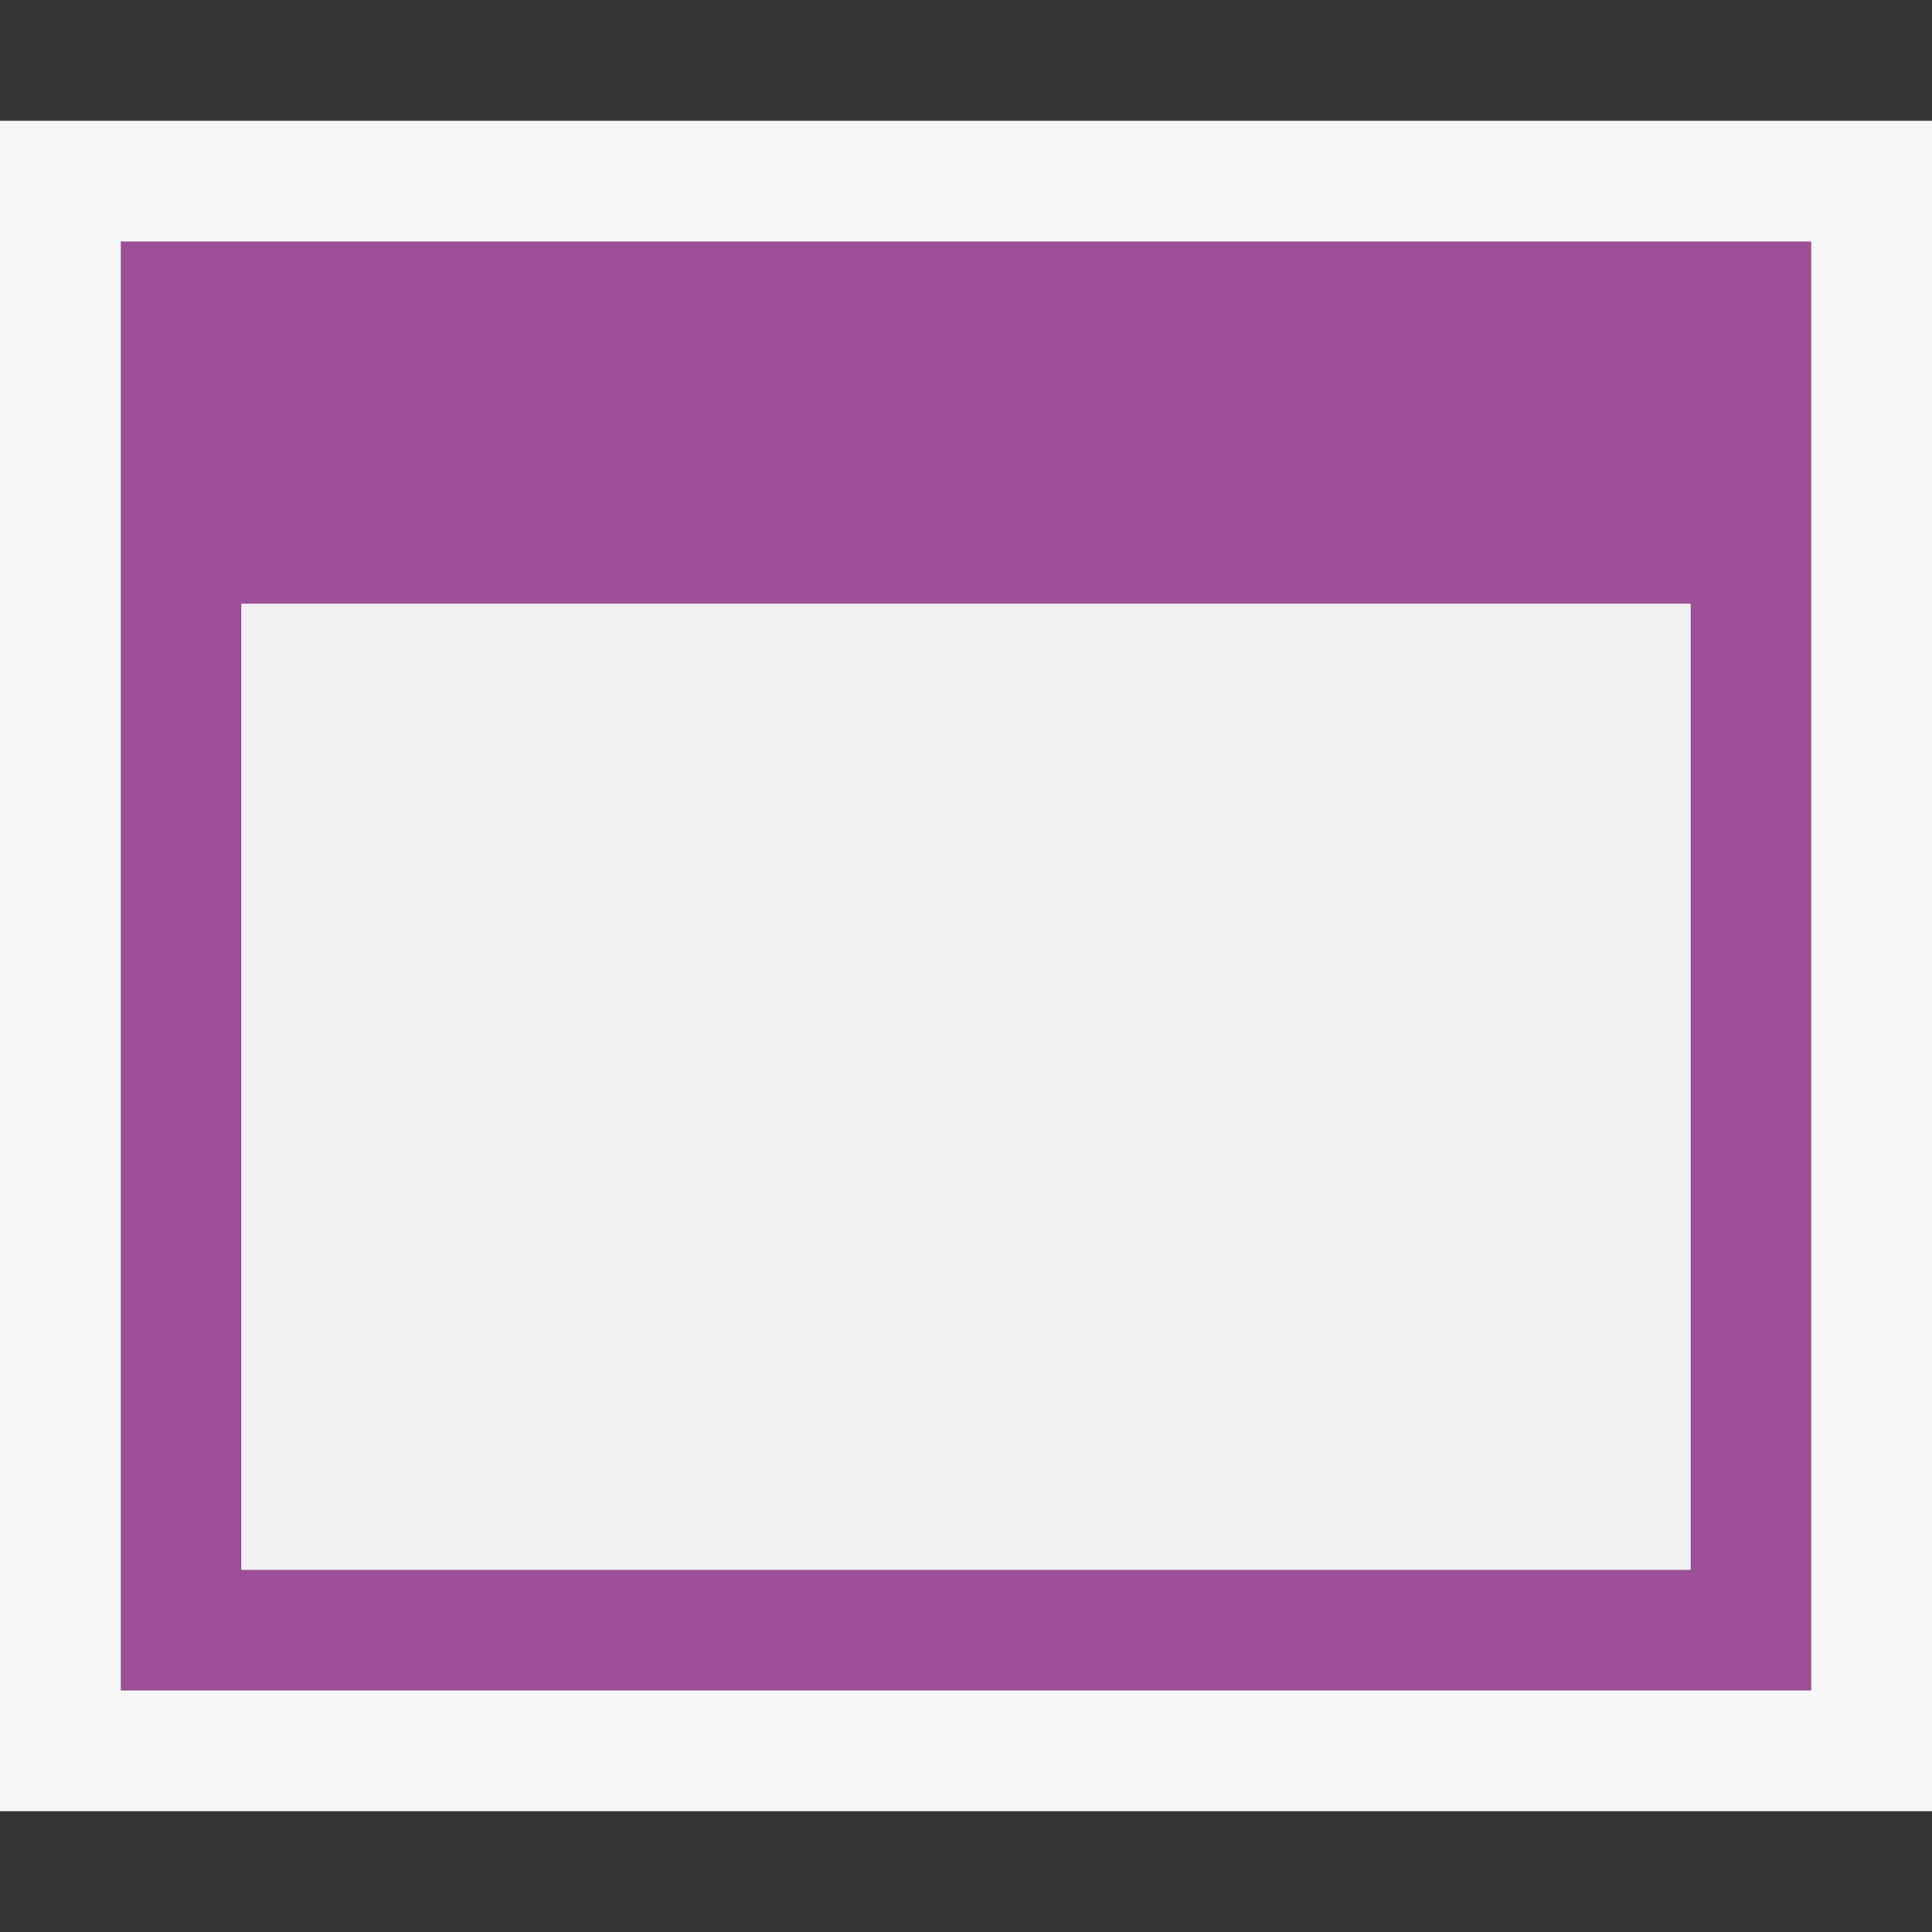
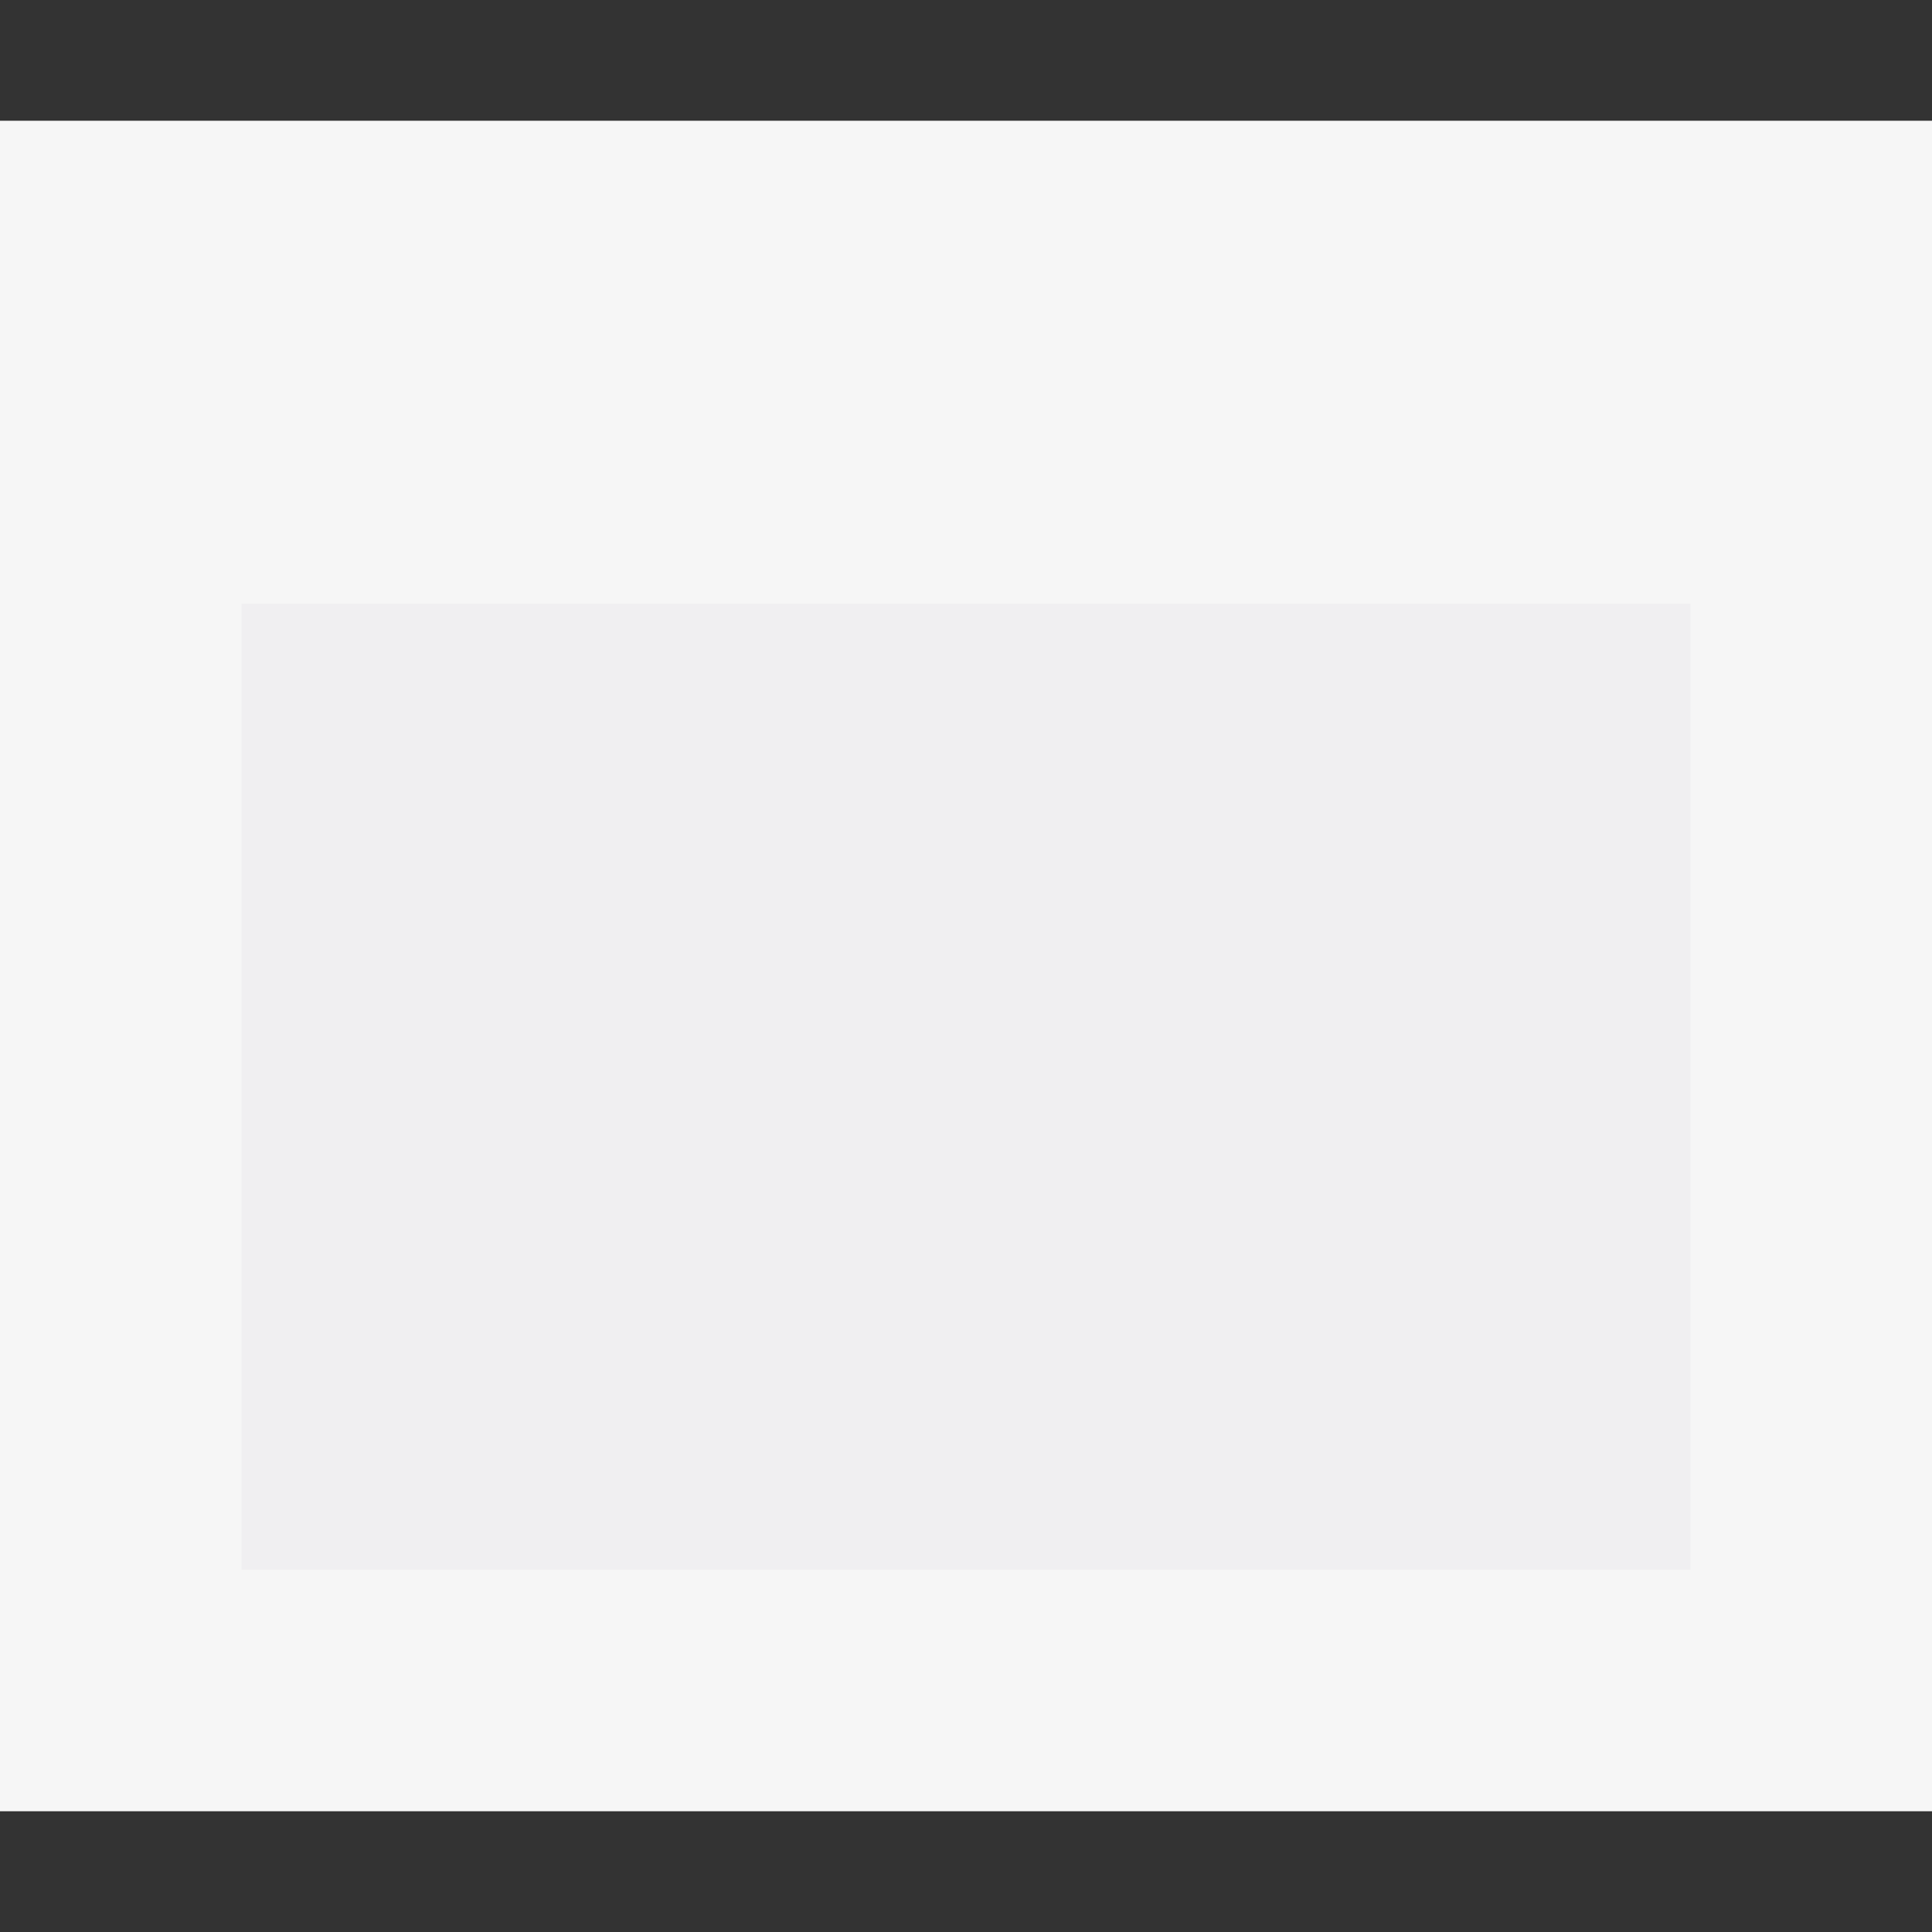
<svg xmlns="http://www.w3.org/2000/svg" width="16" height="16">
  <rect width="100%" height="100%" fill="#333333" stroke="none" />
  <style type="text/css">.icon-canvas-transparent{opacity:0;fill:#F6F6F6;} .icon-vs-out{fill:#F6F6F6;} .icon-vs-fg{fill:#F0EFF1;} .icon-cpp-purple{fill:#9B4F96;}</style>
  <path class="icon-canvas-transparent" d="M16 16h-16v-16h16v16z" id="canvas" />
  <path class="icon-vs-out" d="M16 15h-16v-14h16v14z" id="outline" />
-   <path class="icon-cpp-purple" d="M1 2v12h14v-12h-14zm13 11h-12v-8h12v8z" id="iconBg" />
  <g id="iconFg">
    <path class="icon-vs-fg" d="M14 13h-12v-8h12v8z" />
  </g>
</svg>